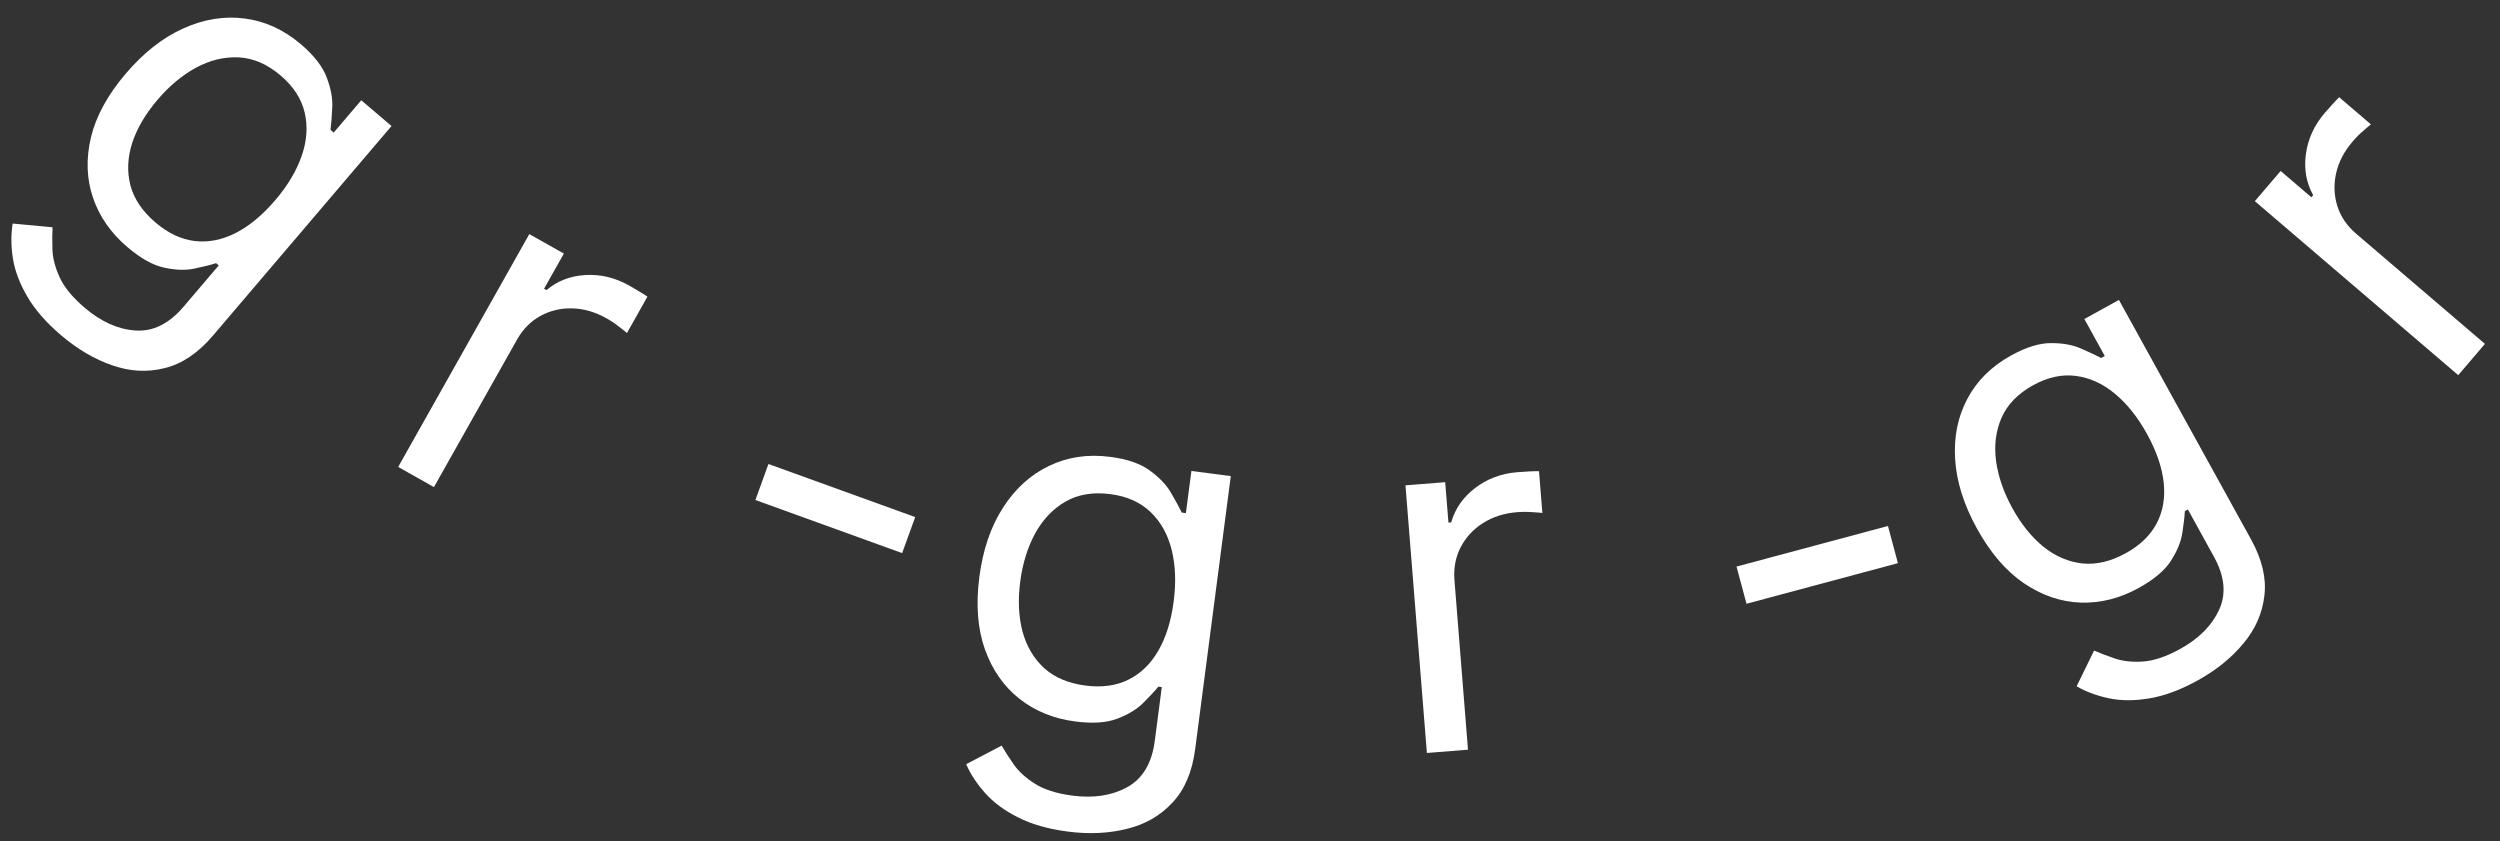
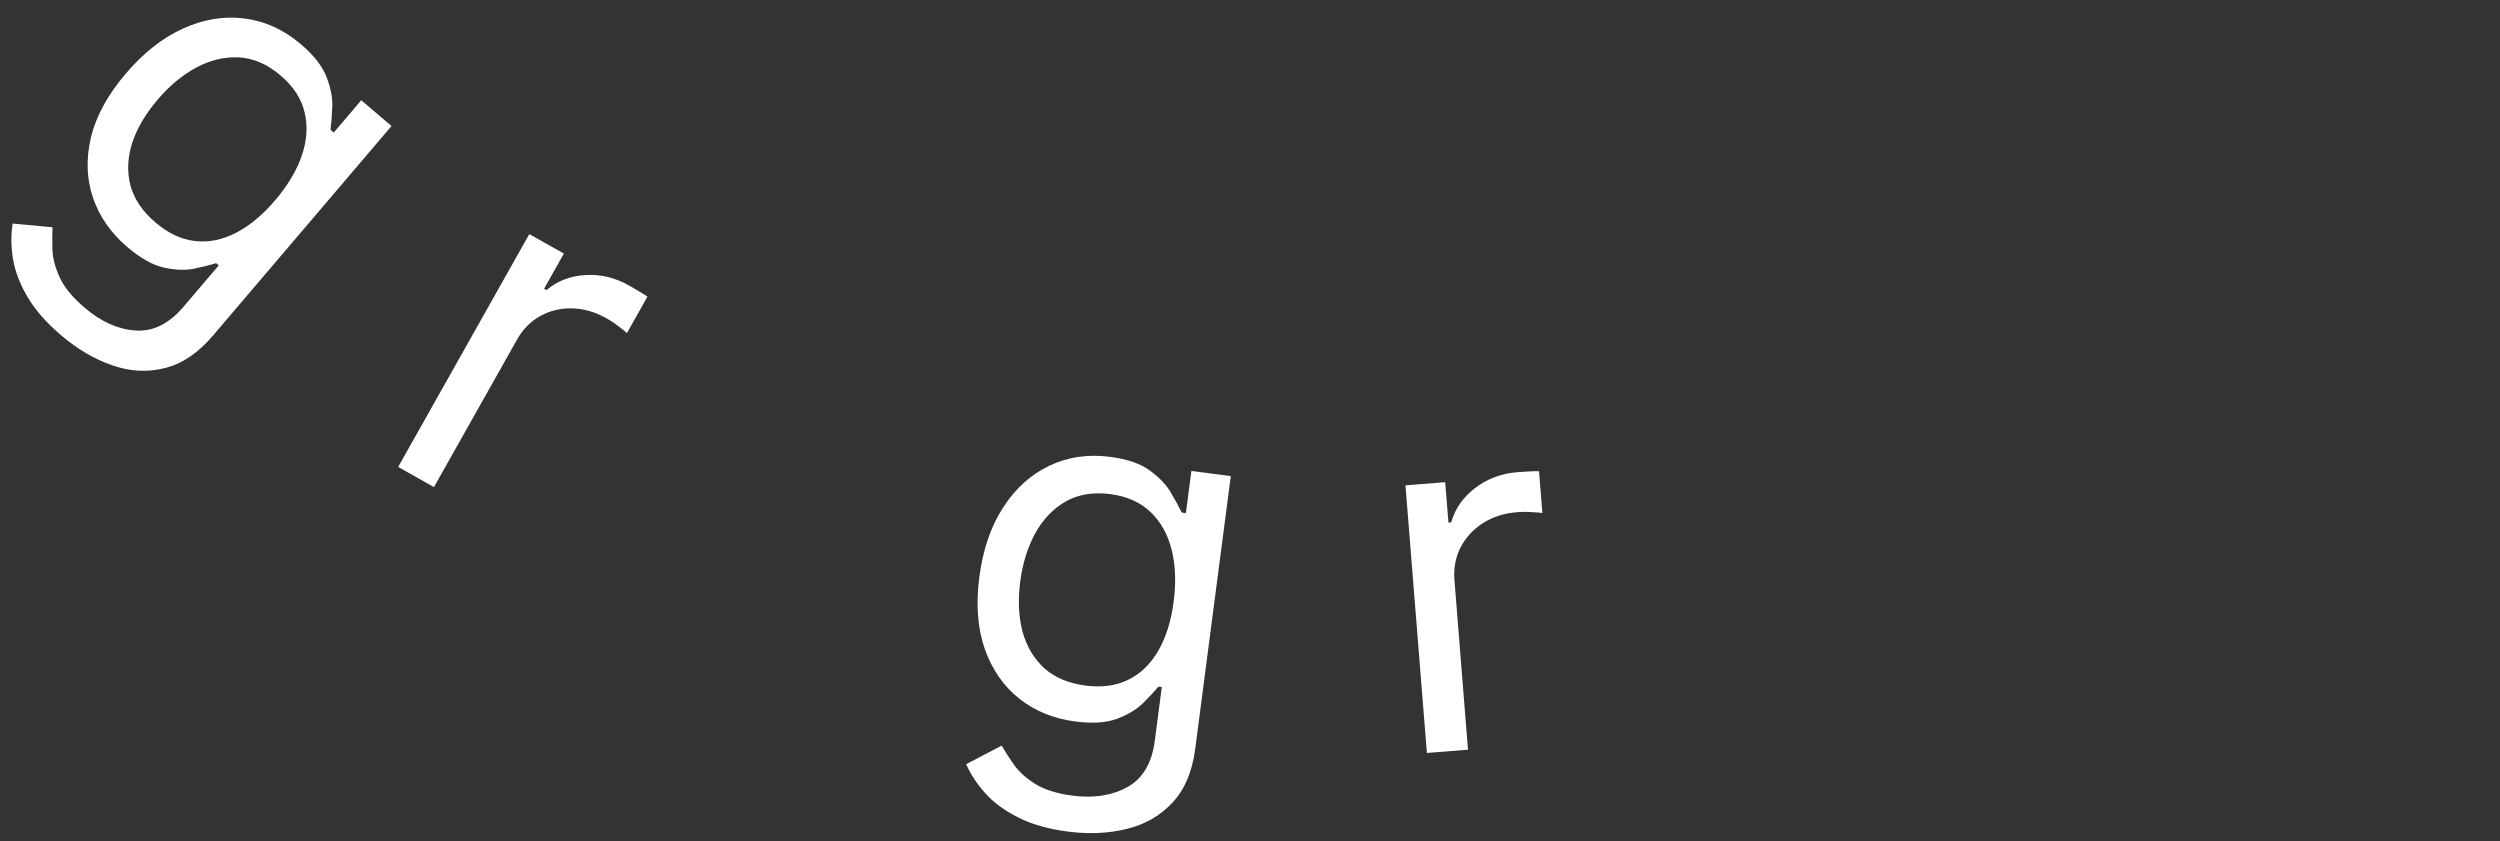
<svg xmlns="http://www.w3.org/2000/svg" width="107" height="36" viewBox="0 0 107 36" fill="none">
  <rect x="0" y="0" width="107" height="36" fill="#333333" stroke="none" />
  <path d="M2.619 14.353C1.971 13.802 1.486 13.245 1.162 12.681C0.836 12.122 0.631 11.576 0.55 11.043C0.469 10.517 0.467 10.025 0.543 9.568L2.249 9.728C2.234 9.99 2.233 10.302 2.244 10.664C2.252 11.03 2.353 11.426 2.546 11.852C2.739 12.284 3.098 12.724 3.624 13.172C4.328 13.772 5.054 14.097 5.802 14.146C6.551 14.196 7.234 13.857 7.853 13.131L9.362 11.36L9.249 11.263C9.015 11.338 8.707 11.415 8.325 11.495C7.951 11.575 7.518 11.562 7.026 11.456C6.542 11.351 6.016 11.056 5.448 10.572C4.744 9.972 4.254 9.268 3.978 8.457C3.705 7.65 3.677 6.79 3.893 5.877C4.113 4.967 4.61 4.058 5.384 3.15C6.145 2.257 6.964 1.613 7.843 1.218C8.724 0.82 9.6 0.678 10.469 0.792C11.342 0.902 12.146 1.27 12.88 1.895C13.447 2.379 13.817 2.857 13.989 3.33C14.168 3.802 14.245 4.233 14.219 4.623C14.201 5.013 14.177 5.325 14.146 5.56L14.282 5.676L15.462 4.291L16.757 5.394L9.115 14.363C8.477 15.112 7.788 15.576 7.047 15.755C6.307 15.942 5.558 15.901 4.8 15.634C4.042 15.373 3.315 14.946 2.619 14.353ZM6.655 9.523C7.192 9.981 7.751 10.245 8.332 10.315C8.912 10.385 9.495 10.271 10.082 9.974C10.668 9.677 11.235 9.207 11.784 8.563C12.319 7.935 12.697 7.3 12.917 6.658C13.137 6.017 13.178 5.401 13.039 4.813C12.9 4.224 12.558 3.698 12.014 3.234C11.446 2.75 10.85 2.491 10.227 2.456C9.607 2.425 8.996 2.57 8.394 2.894C7.796 3.22 7.246 3.678 6.743 4.269C6.227 4.874 5.865 5.49 5.658 6.117C5.458 6.743 5.432 7.348 5.581 7.932C5.737 8.516 6.095 9.046 6.655 9.523Z" fill="white" />
  <path d="M17.042 19.985L22.654 10.02L24.134 10.853L23.286 12.358L23.39 12.417C23.849 12.026 24.403 11.811 25.052 11.772C25.701 11.733 26.324 11.881 26.92 12.217C27.033 12.281 27.172 12.362 27.338 12.461C27.505 12.561 27.629 12.639 27.71 12.697L26.833 14.254C26.789 14.211 26.681 14.125 26.509 13.994C26.345 13.862 26.161 13.738 25.957 13.624C25.473 13.351 24.983 13.209 24.488 13.198C24 13.185 23.546 13.294 23.125 13.524C22.712 13.752 22.378 14.092 22.125 14.542L18.573 20.848L17.042 19.985Z" fill="white" />
-   <path d="M39.17 22.131L38.612 23.673L32.331 21.401L32.889 19.859L39.17 22.131Z" fill="white" />
  <path d="M45.7 35.591C44.857 35.481 44.146 35.278 43.568 34.982C42.989 34.691 42.521 34.344 42.162 33.941C41.808 33.544 41.538 33.133 41.353 32.707L42.87 31.913C43.001 32.14 43.17 32.403 43.377 32.701C43.583 33.003 43.883 33.28 44.276 33.532C44.674 33.79 45.215 33.963 45.901 34.053C46.817 34.172 47.603 34.049 48.258 33.683C48.912 33.317 49.301 32.661 49.424 31.714L49.725 29.407L49.577 29.388C49.422 29.578 49.206 29.811 48.93 30.086C48.659 30.356 48.288 30.581 47.819 30.761C47.355 30.936 46.753 30.975 46.014 30.878C45.097 30.759 44.302 30.435 43.629 29.906C42.961 29.377 42.468 28.671 42.153 27.788C41.841 26.905 41.763 25.872 41.917 24.689C42.069 23.525 42.406 22.539 42.928 21.73C43.45 20.915 44.107 20.319 44.898 19.941C45.69 19.558 46.564 19.429 47.52 19.554C48.26 19.65 48.831 19.85 49.232 20.153C49.639 20.452 49.939 20.771 50.13 21.112C50.327 21.449 50.476 21.724 50.579 21.938L50.756 21.961L50.992 20.157L52.678 20.377L51.154 32.06C51.027 33.036 50.701 33.801 50.178 34.355C49.659 34.914 49.008 35.288 48.227 35.476C47.449 35.671 46.607 35.709 45.7 35.591ZM46.455 29.342C47.155 29.433 47.767 29.35 48.292 29.092C48.817 28.835 49.244 28.422 49.574 27.853C49.904 27.285 50.124 26.581 50.233 25.743C50.34 24.925 50.311 24.187 50.146 23.528C49.981 22.87 49.68 22.332 49.243 21.914C48.806 21.496 48.233 21.241 47.523 21.148C46.784 21.052 46.143 21.159 45.601 21.469C45.064 21.78 44.631 22.235 44.303 22.834C43.979 23.433 43.767 24.118 43.666 24.887C43.563 25.676 43.596 26.389 43.763 27.028C43.936 27.662 44.244 28.183 44.687 28.592C45.136 28.997 45.725 29.247 46.455 29.342Z" fill="white" />
  <path d="M61.071 32.227L60.154 20.773L61.854 20.637L61.993 22.367L62.112 22.357C62.276 21.774 62.617 21.284 63.135 20.887C63.654 20.49 64.256 20.265 64.942 20.21C65.072 20.199 65.233 20.189 65.428 20.178C65.622 20.168 65.769 20.163 65.87 20.166L66.013 21.955C65.952 21.945 65.813 21.934 65.597 21.921C65.385 21.903 65.163 21.903 64.929 21.922C64.372 21.966 63.885 22.123 63.466 22.392C63.052 22.655 62.734 23.001 62.513 23.428C62.297 23.851 62.209 24.321 62.251 24.838L62.83 32.087L61.071 32.227Z" fill="white" />
-   <path d="M80.804 22.512L81.231 24.103L74.75 25.841L74.323 24.249L80.804 22.512Z" fill="white" />
-   <path d="M94.057 29.124C93.317 29.532 92.629 29.787 91.992 29.89C91.357 29.998 90.778 29.996 90.254 29.885C89.736 29.775 89.278 29.605 88.88 29.373L89.627 27.844C89.866 27.949 90.156 28.06 90.496 28.177C90.84 28.298 91.243 28.343 91.706 28.314C92.175 28.286 92.711 28.106 93.312 27.774C94.117 27.33 94.673 26.769 94.982 26.091C95.29 25.413 95.216 24.659 94.757 23.829L93.641 21.804L93.511 21.876C93.499 22.12 93.463 22.433 93.403 22.816C93.345 23.192 93.181 23.59 92.911 24.01C92.642 24.423 92.184 24.808 91.535 25.166C90.731 25.61 89.903 25.819 89.053 25.791C88.207 25.761 87.398 25.486 86.625 24.964C85.856 24.44 85.186 23.659 84.613 22.621C84.05 21.601 83.739 20.613 83.68 19.658C83.619 18.698 83.794 17.834 84.205 17.066C84.614 16.293 85.238 15.675 86.077 15.213C86.726 14.855 87.3 14.679 87.8 14.685C88.302 14.685 88.73 14.765 89.084 14.925C89.439 15.079 89.721 15.211 89.929 15.322L90.084 15.236L89.211 13.653L90.69 12.837L96.346 23.088C96.818 23.944 97.008 24.748 96.915 25.499C96.828 26.252 96.527 26.934 96.013 27.545C95.505 28.158 94.853 28.684 94.057 29.124ZM90.984 23.676C91.598 23.338 92.039 22.911 92.308 22.396C92.577 21.881 92.676 21.298 92.606 20.649C92.535 20 92.297 19.307 91.891 18.572C91.495 17.854 91.037 17.28 90.518 16.85C89.999 16.42 89.441 16.166 88.845 16.089C88.25 16.011 87.641 16.144 87.018 16.488C86.369 16.846 85.919 17.308 85.668 17.876C85.421 18.441 85.342 19.06 85.431 19.733C85.525 20.403 85.758 21.076 86.13 21.751C86.512 22.443 86.957 22.995 87.467 23.408C87.979 23.814 88.532 24.05 89.128 24.116C89.725 24.176 90.344 24.03 90.984 23.676Z" fill="white" />
-   <path d="M105.212 16.056L96.507 8.61L97.612 7.318L98.927 8.443L99.004 8.352C98.709 7.825 98.605 7.239 98.692 6.594C98.78 5.949 99.046 5.365 99.492 4.844C99.576 4.746 99.683 4.625 99.813 4.481C99.943 4.336 100.044 4.23 100.116 4.161L101.476 5.324C101.426 5.36 101.32 5.449 101.158 5.592C100.996 5.728 100.839 5.885 100.687 6.063C100.325 6.486 100.091 6.94 99.984 7.424C99.877 7.901 99.896 8.369 100.041 8.827C100.185 9.277 100.454 9.671 100.847 10.007L106.356 14.718L105.212 16.056Z" fill="white" />
</svg>